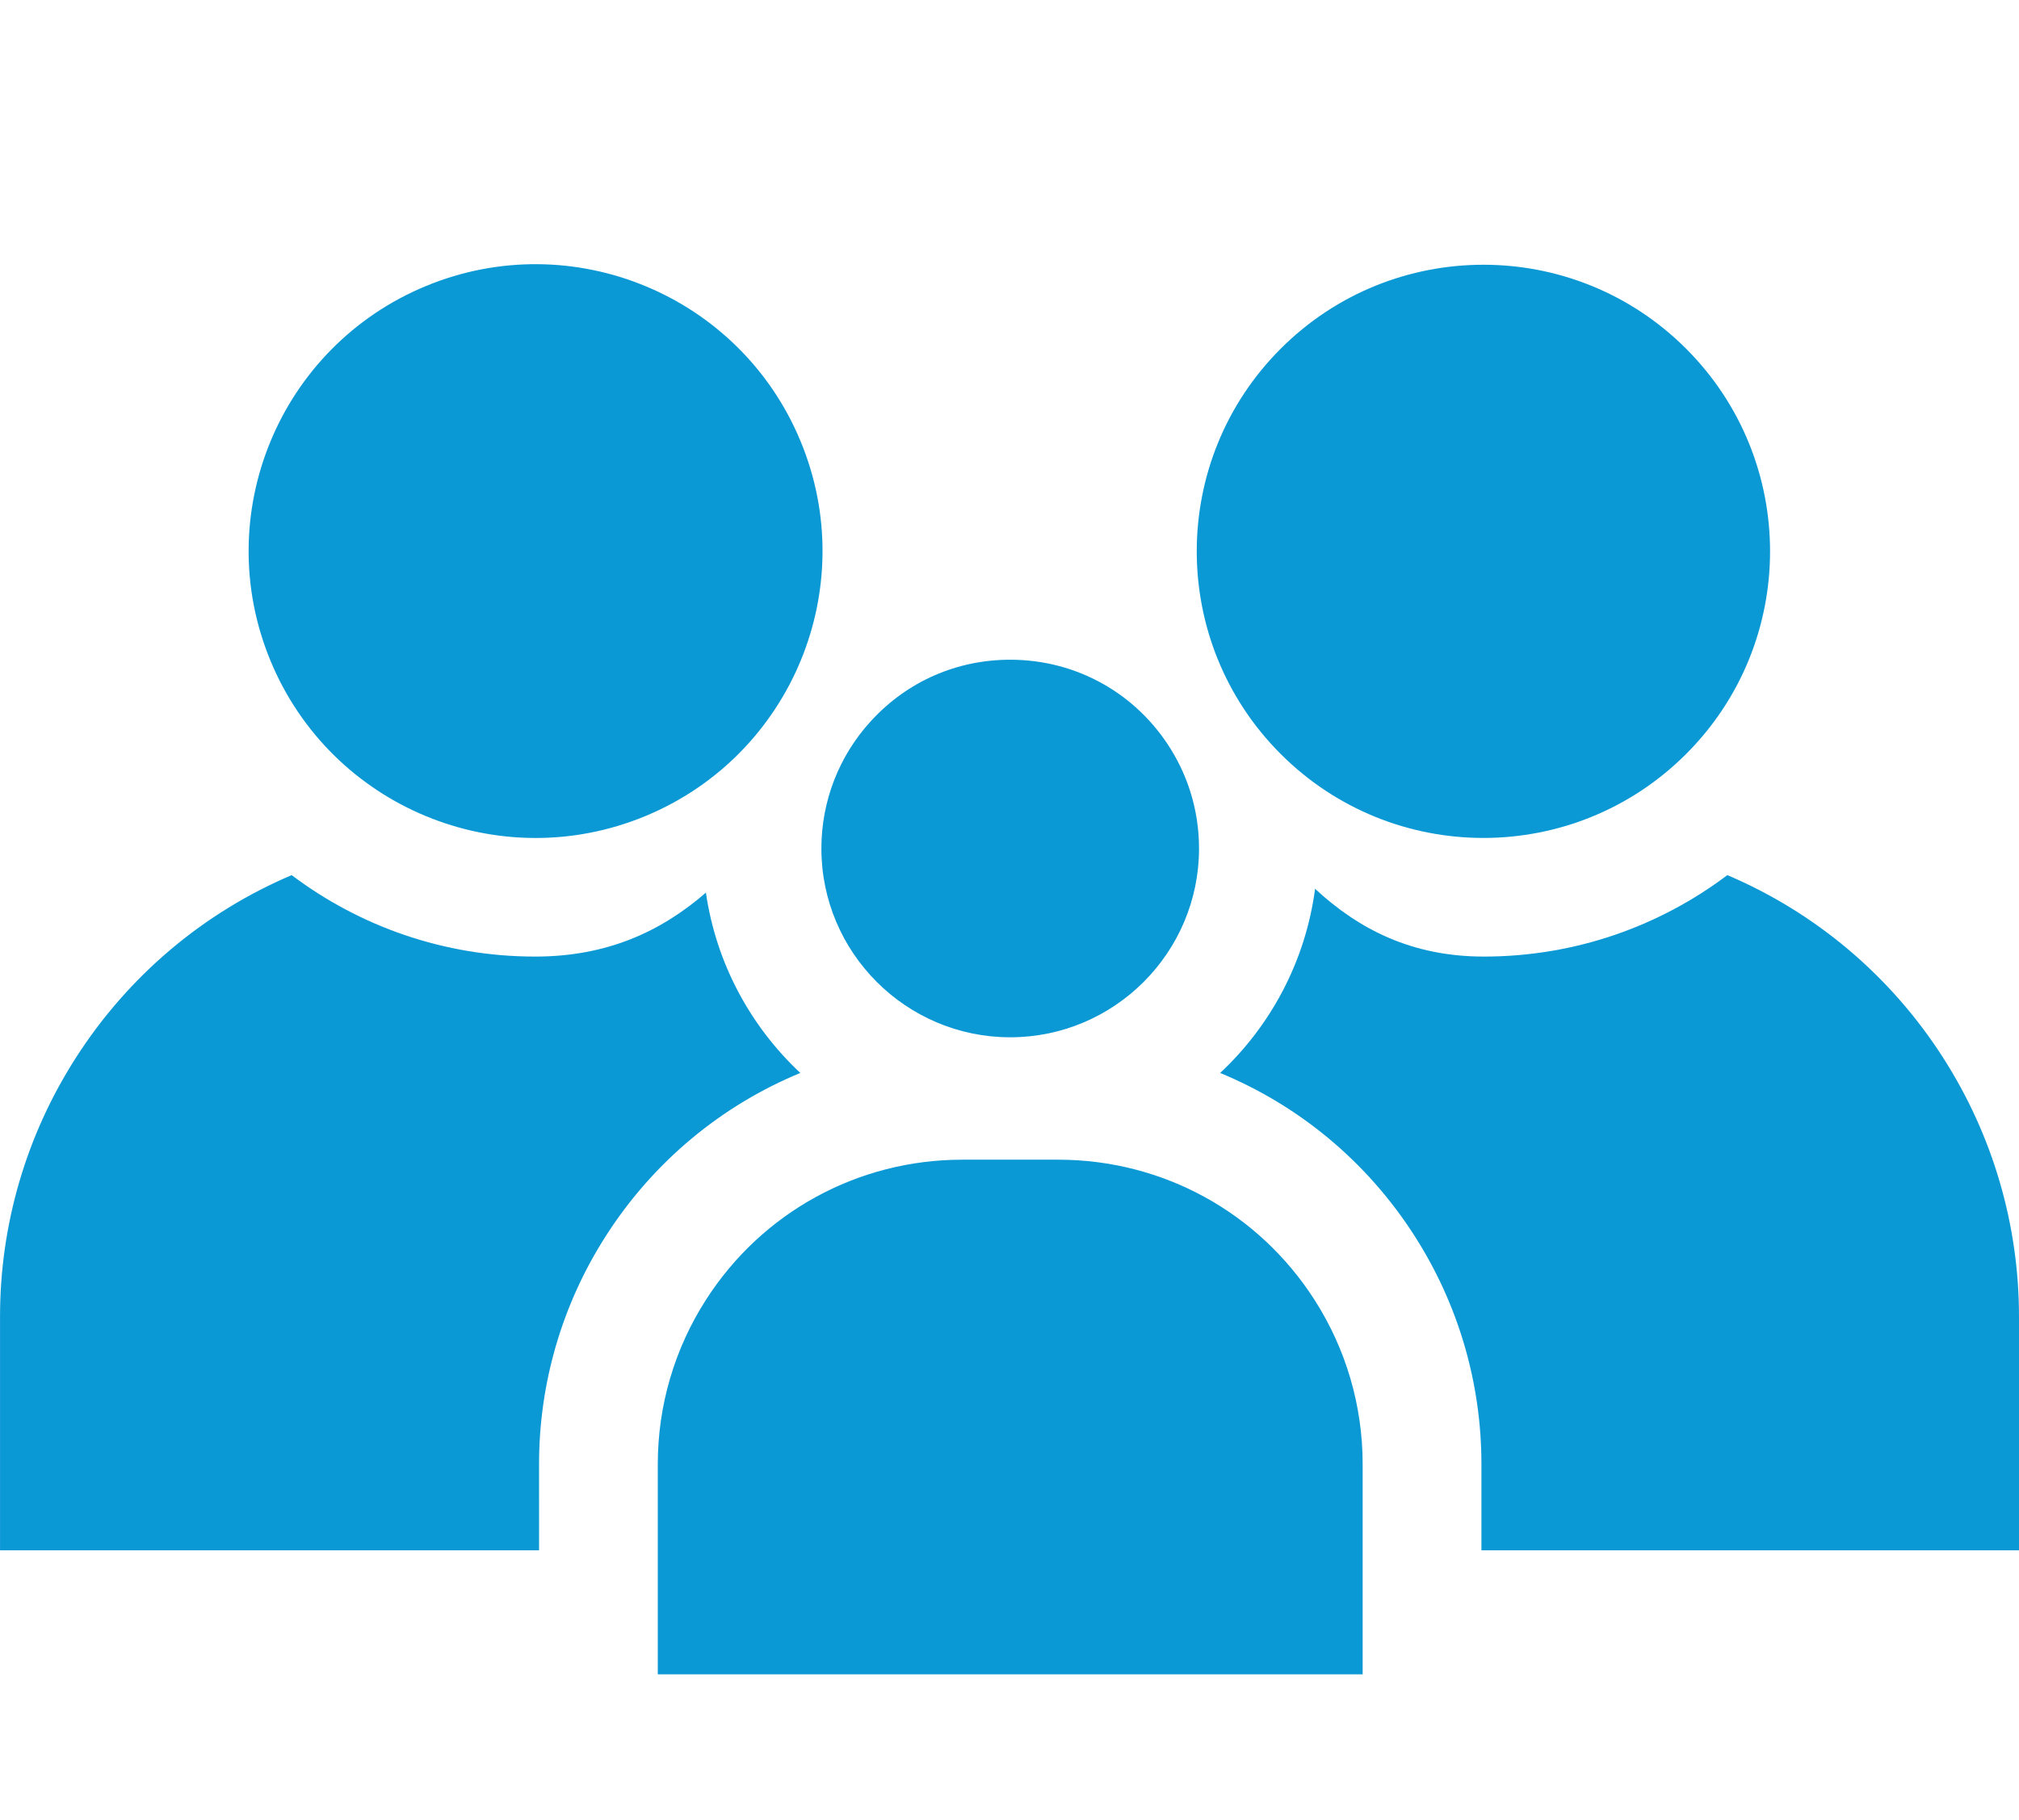
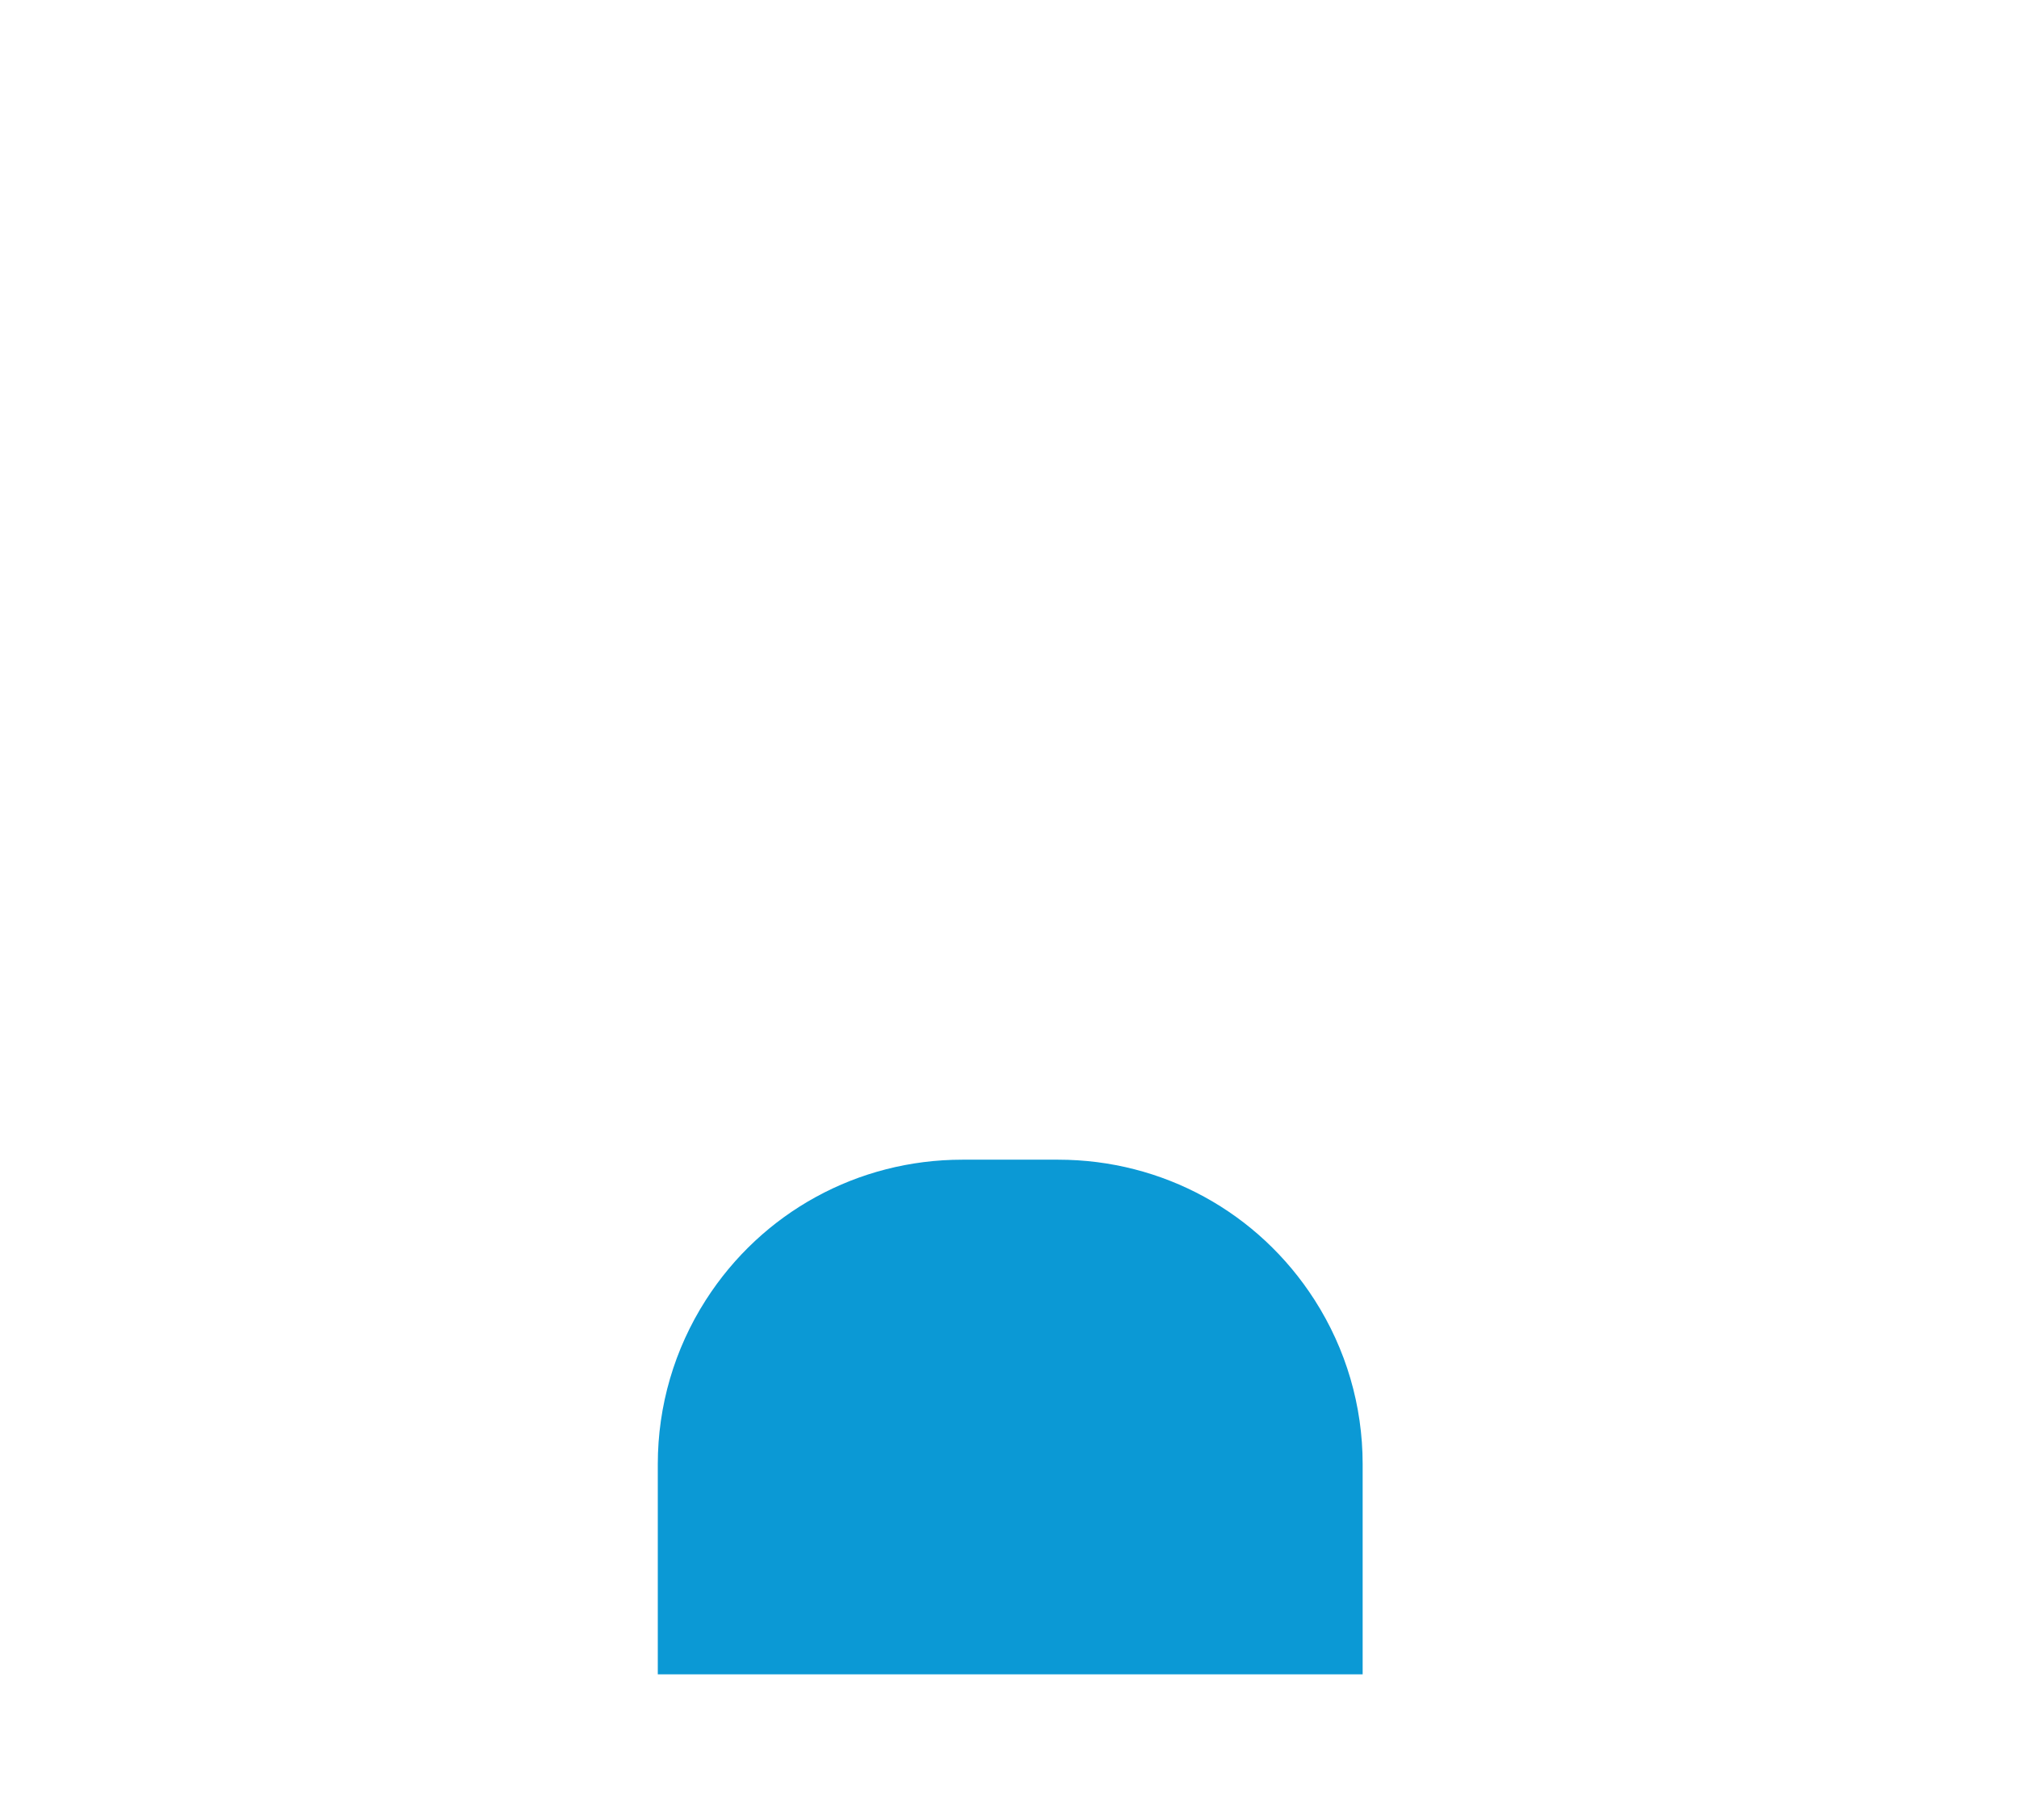
<svg xmlns="http://www.w3.org/2000/svg" height="64" viewBox="0 0 71 64" width="71">
  <g fill="#0b99d5" fill-rule="evenodd" transform="translate(0 4.295)">
-     <path d="m41.202 22.102c-1.218-1.999-3.34-3.193-5.677-3.193-1.872 0-3.604.757-4.876 2.133-1.137 1.23-1.764 2.83-1.764 4.507 0 3.661 2.979 6.64 6.64 6.64s6.64-2.979 6.64-6.64c0-.682-.102-1.353-.305-1.996-.16-.507-.381-.995-.659-1.451z" />
    <path d="m37.213 36.494h-3.374c-3.669 0-7.04 1.845-9.018 4.935-1.105 1.726-1.689 3.722-1.689 5.771v7.396h24.787v-7.396c0-2.05-.584-4.045-1.689-5.771-1.978-3.09-5.349-4.935-9.018-4.935z" />
-     <circle cx="18.829" cy="15.086" r="10.086" transform="matrix(.924 -.383 .383 .924 -4.342 8.36)" />
-     <path d="m18.956 47.201c0-2.849.812-5.623 2.348-8.023 1.675-2.618 4.071-4.591 6.84-5.735-1.753-1.64-2.96-3.856-3.32-6.342-1.583 1.371-3.476 2.249-6.004 2.249-3.211 0-6.177-1.067-8.563-2.865-3.072 1.305-5.728 3.515-7.595 6.433-1.741 2.72-2.661 5.865-2.661 9.094v8.22h18.956z" />
-     <circle cx="52.172" cy="15.093" r="10.082" transform="matrix(.707 -.707 .707 .707 4.609 41.312)" />
-     <path d="m68.339 32.918c-1.867-2.917-4.523-5.127-7.595-6.433-2.386 1.798-5.352 2.865-8.563 2.865-2.515 0-4.381-.945-5.935-2.384-.335 2.541-1.553 4.808-3.338 6.478 2.769 1.143 5.165 3.117 6.84 5.735 1.536 2.4 2.348 5.174 2.348 8.023v3.031h18.904v-8.22c0-3.229-.92-6.374-2.661-9.094z" />
  </g>
</svg>